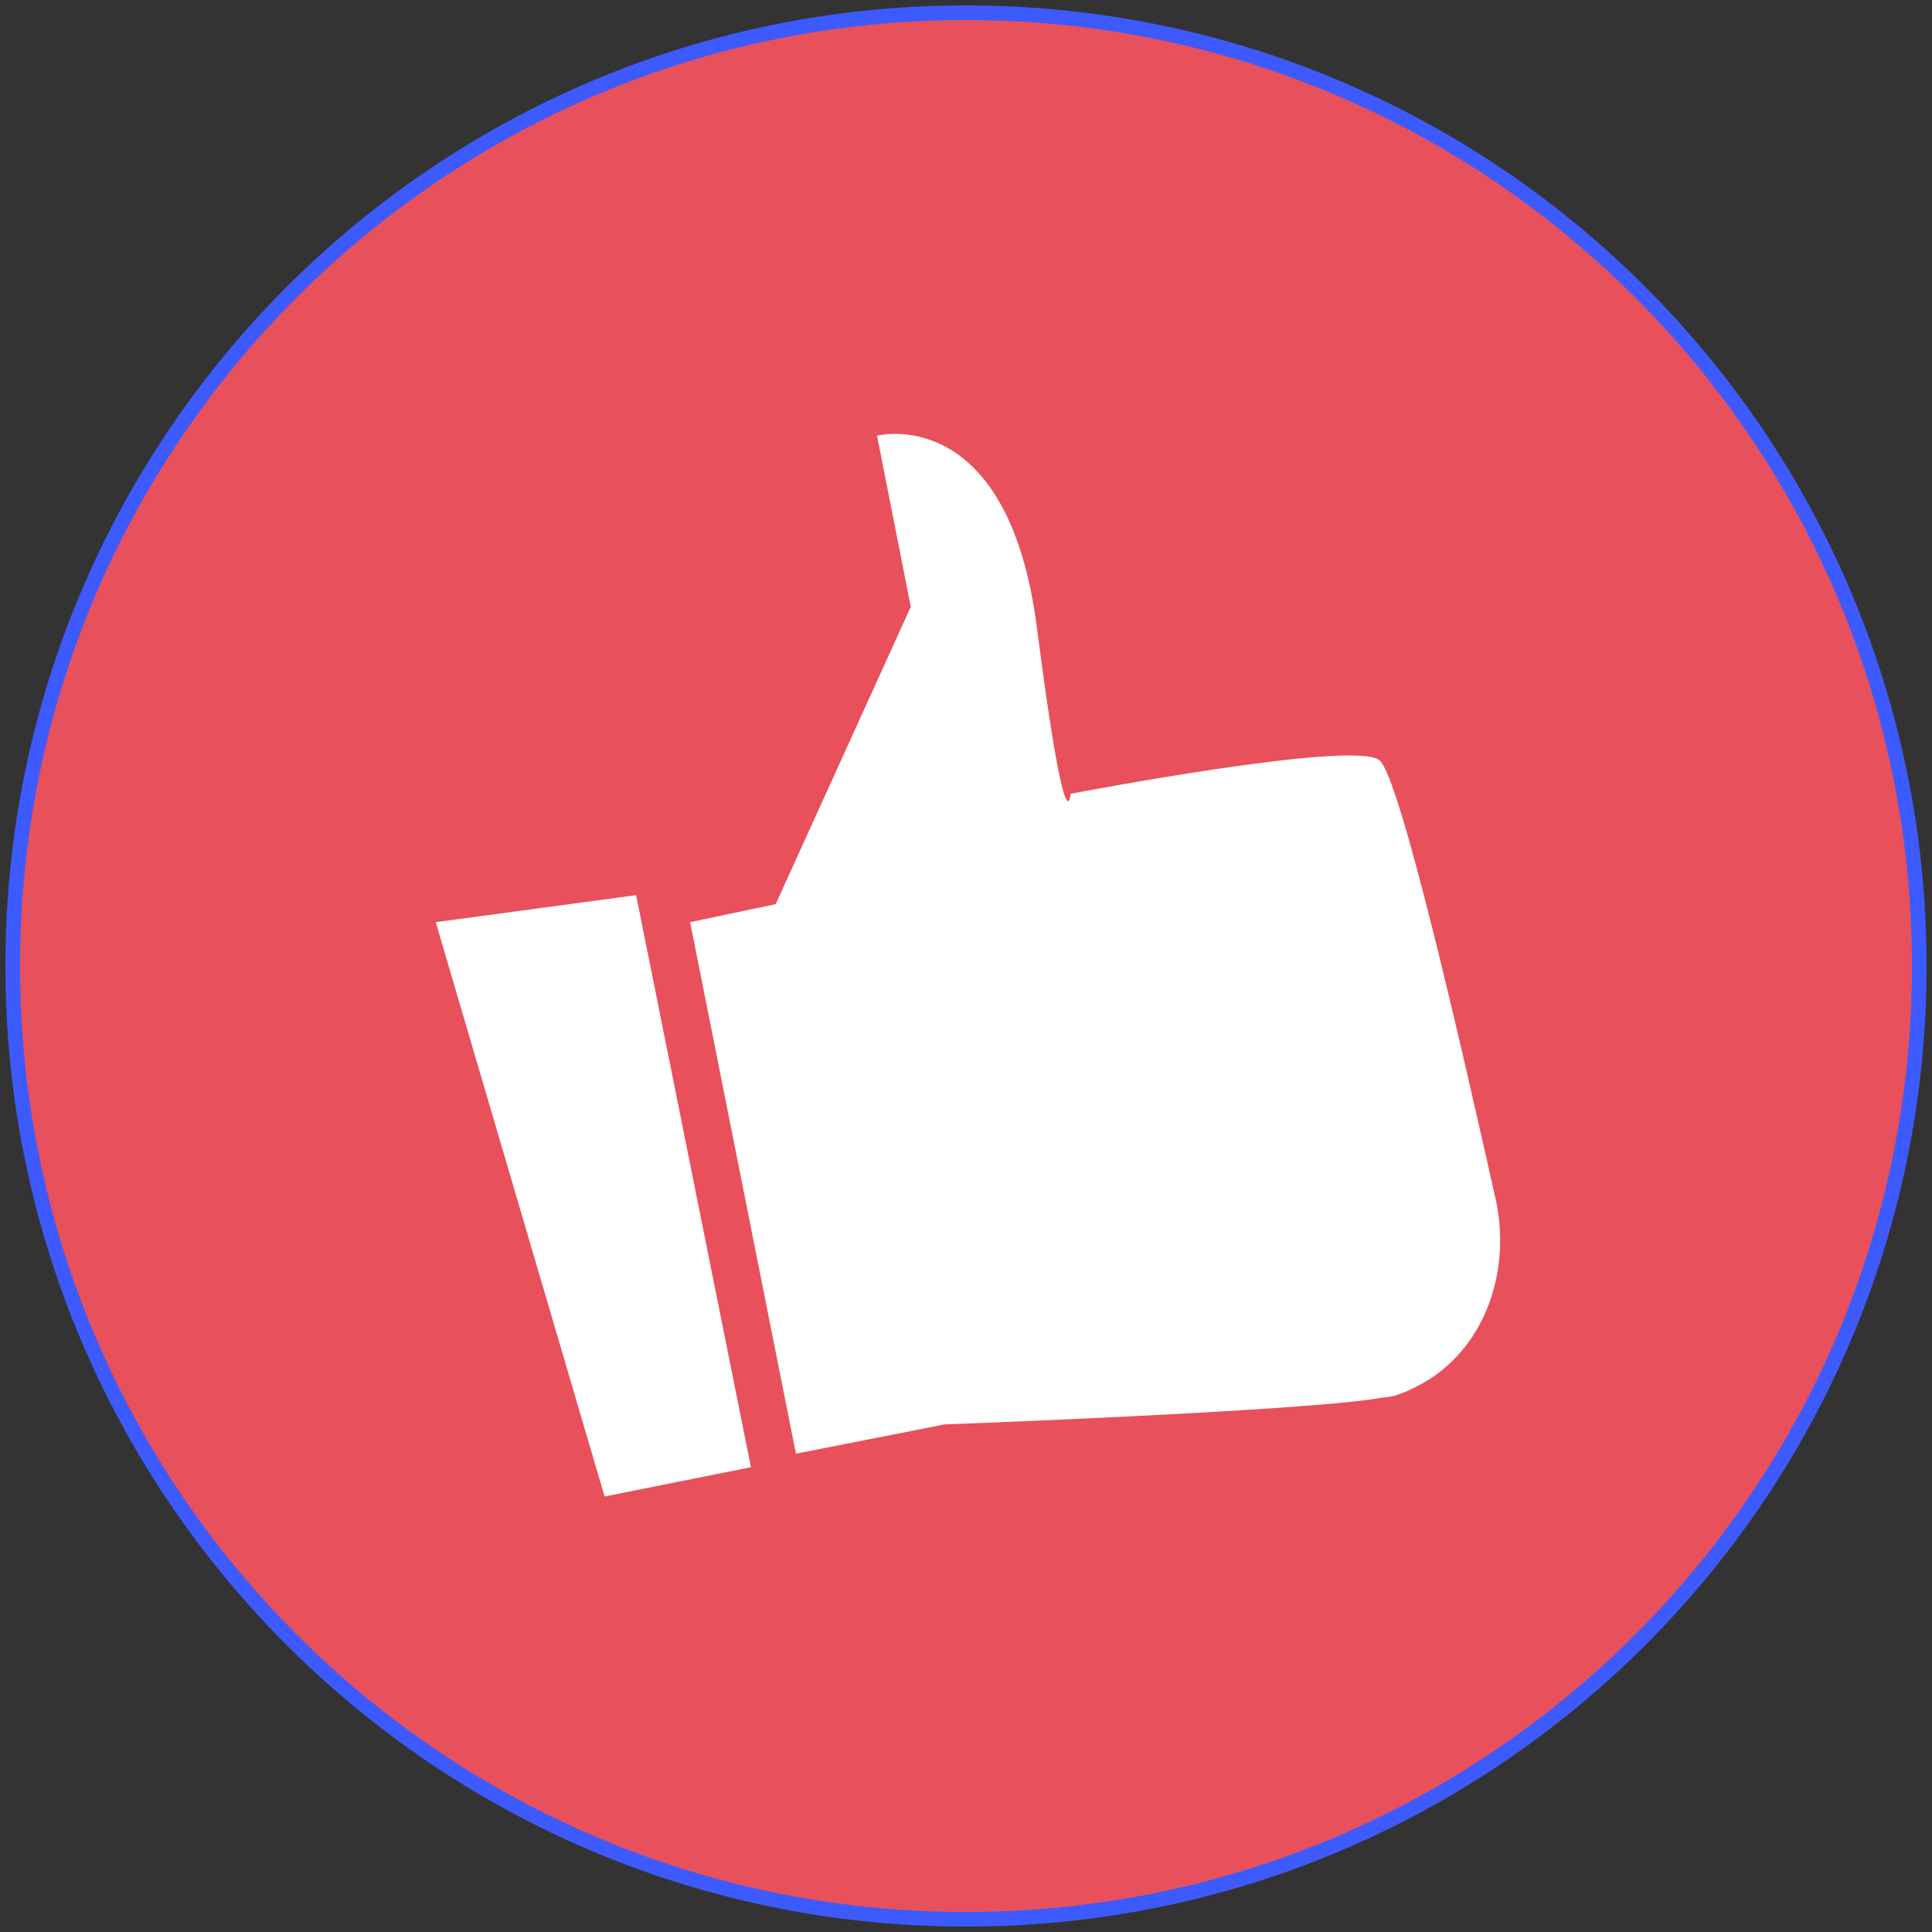
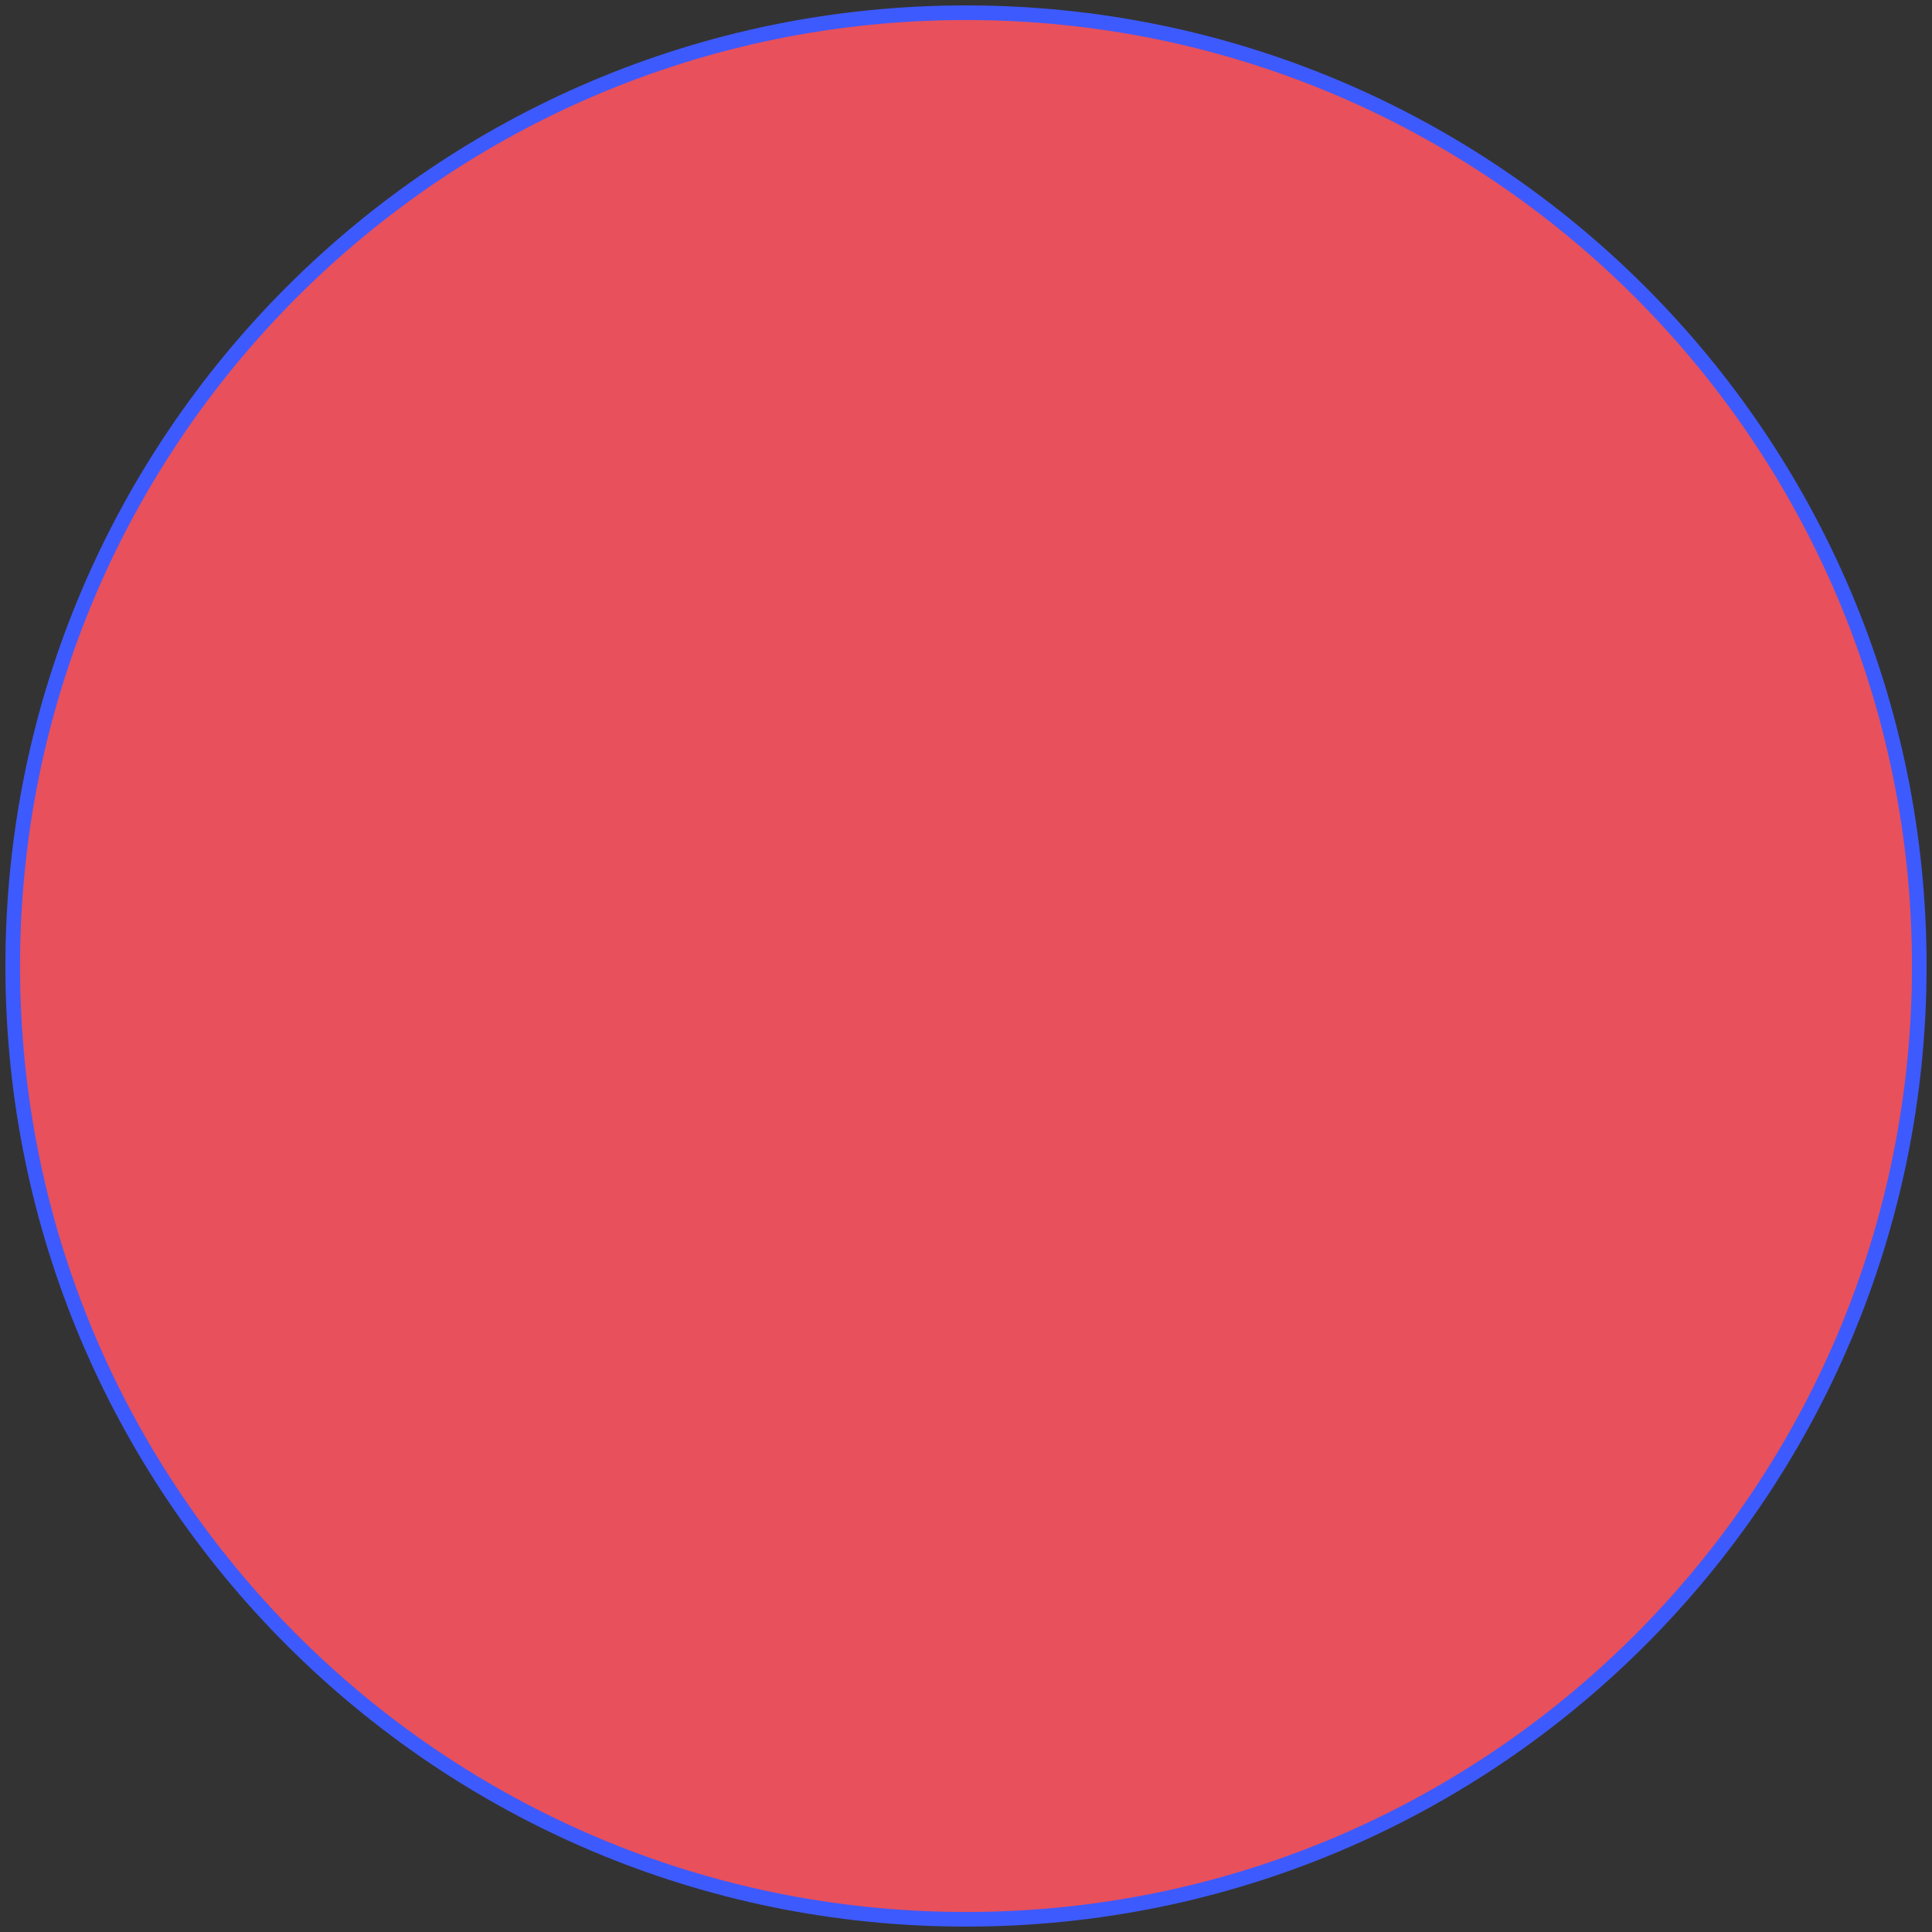
<svg xmlns="http://www.w3.org/2000/svg" width="152" height="152" viewBox="0 0 152 152" fill="none">
  <rect x="0" y="0" width="152" height="152" fill="#333333" stroke="none" />
  <path d="M76 151C117.421 151 151 117.421 151 76C151 34.579 117.421 1 76 1C34.579 1 1 34.579 1 76C1 117.421 34.579 151 76 151Z" fill="#E8505B" stroke="#3D5AFE" stroke-width="1.15" stroke-linecap="round" stroke-linejoin="round" />
-   <path d="M54.295 72.551L61.026 71.133L71.655 47.743L68.998 34.276C68.998 34.276 79.272 31.618 81.575 49.338C83.877 67.235 84.232 62.451 84.232 62.451C84.232 62.451 106.374 58.198 108.5 59.793C110.094 60.856 115.054 82.651 117.711 94.523C118.951 100.548 116.471 106.75 111.157 109.231C110.449 109.585 109.563 109.939 108.854 109.939C103.363 111.003 74.312 112.066 74.312 112.066L62.62 114.369L54.295 72.551Z" fill="white" />
-   <path d="M34.281 72.552L47.567 117.737L59.081 115.433L50.047 70.425L34.281 72.552Z" fill="white" />
</svg>